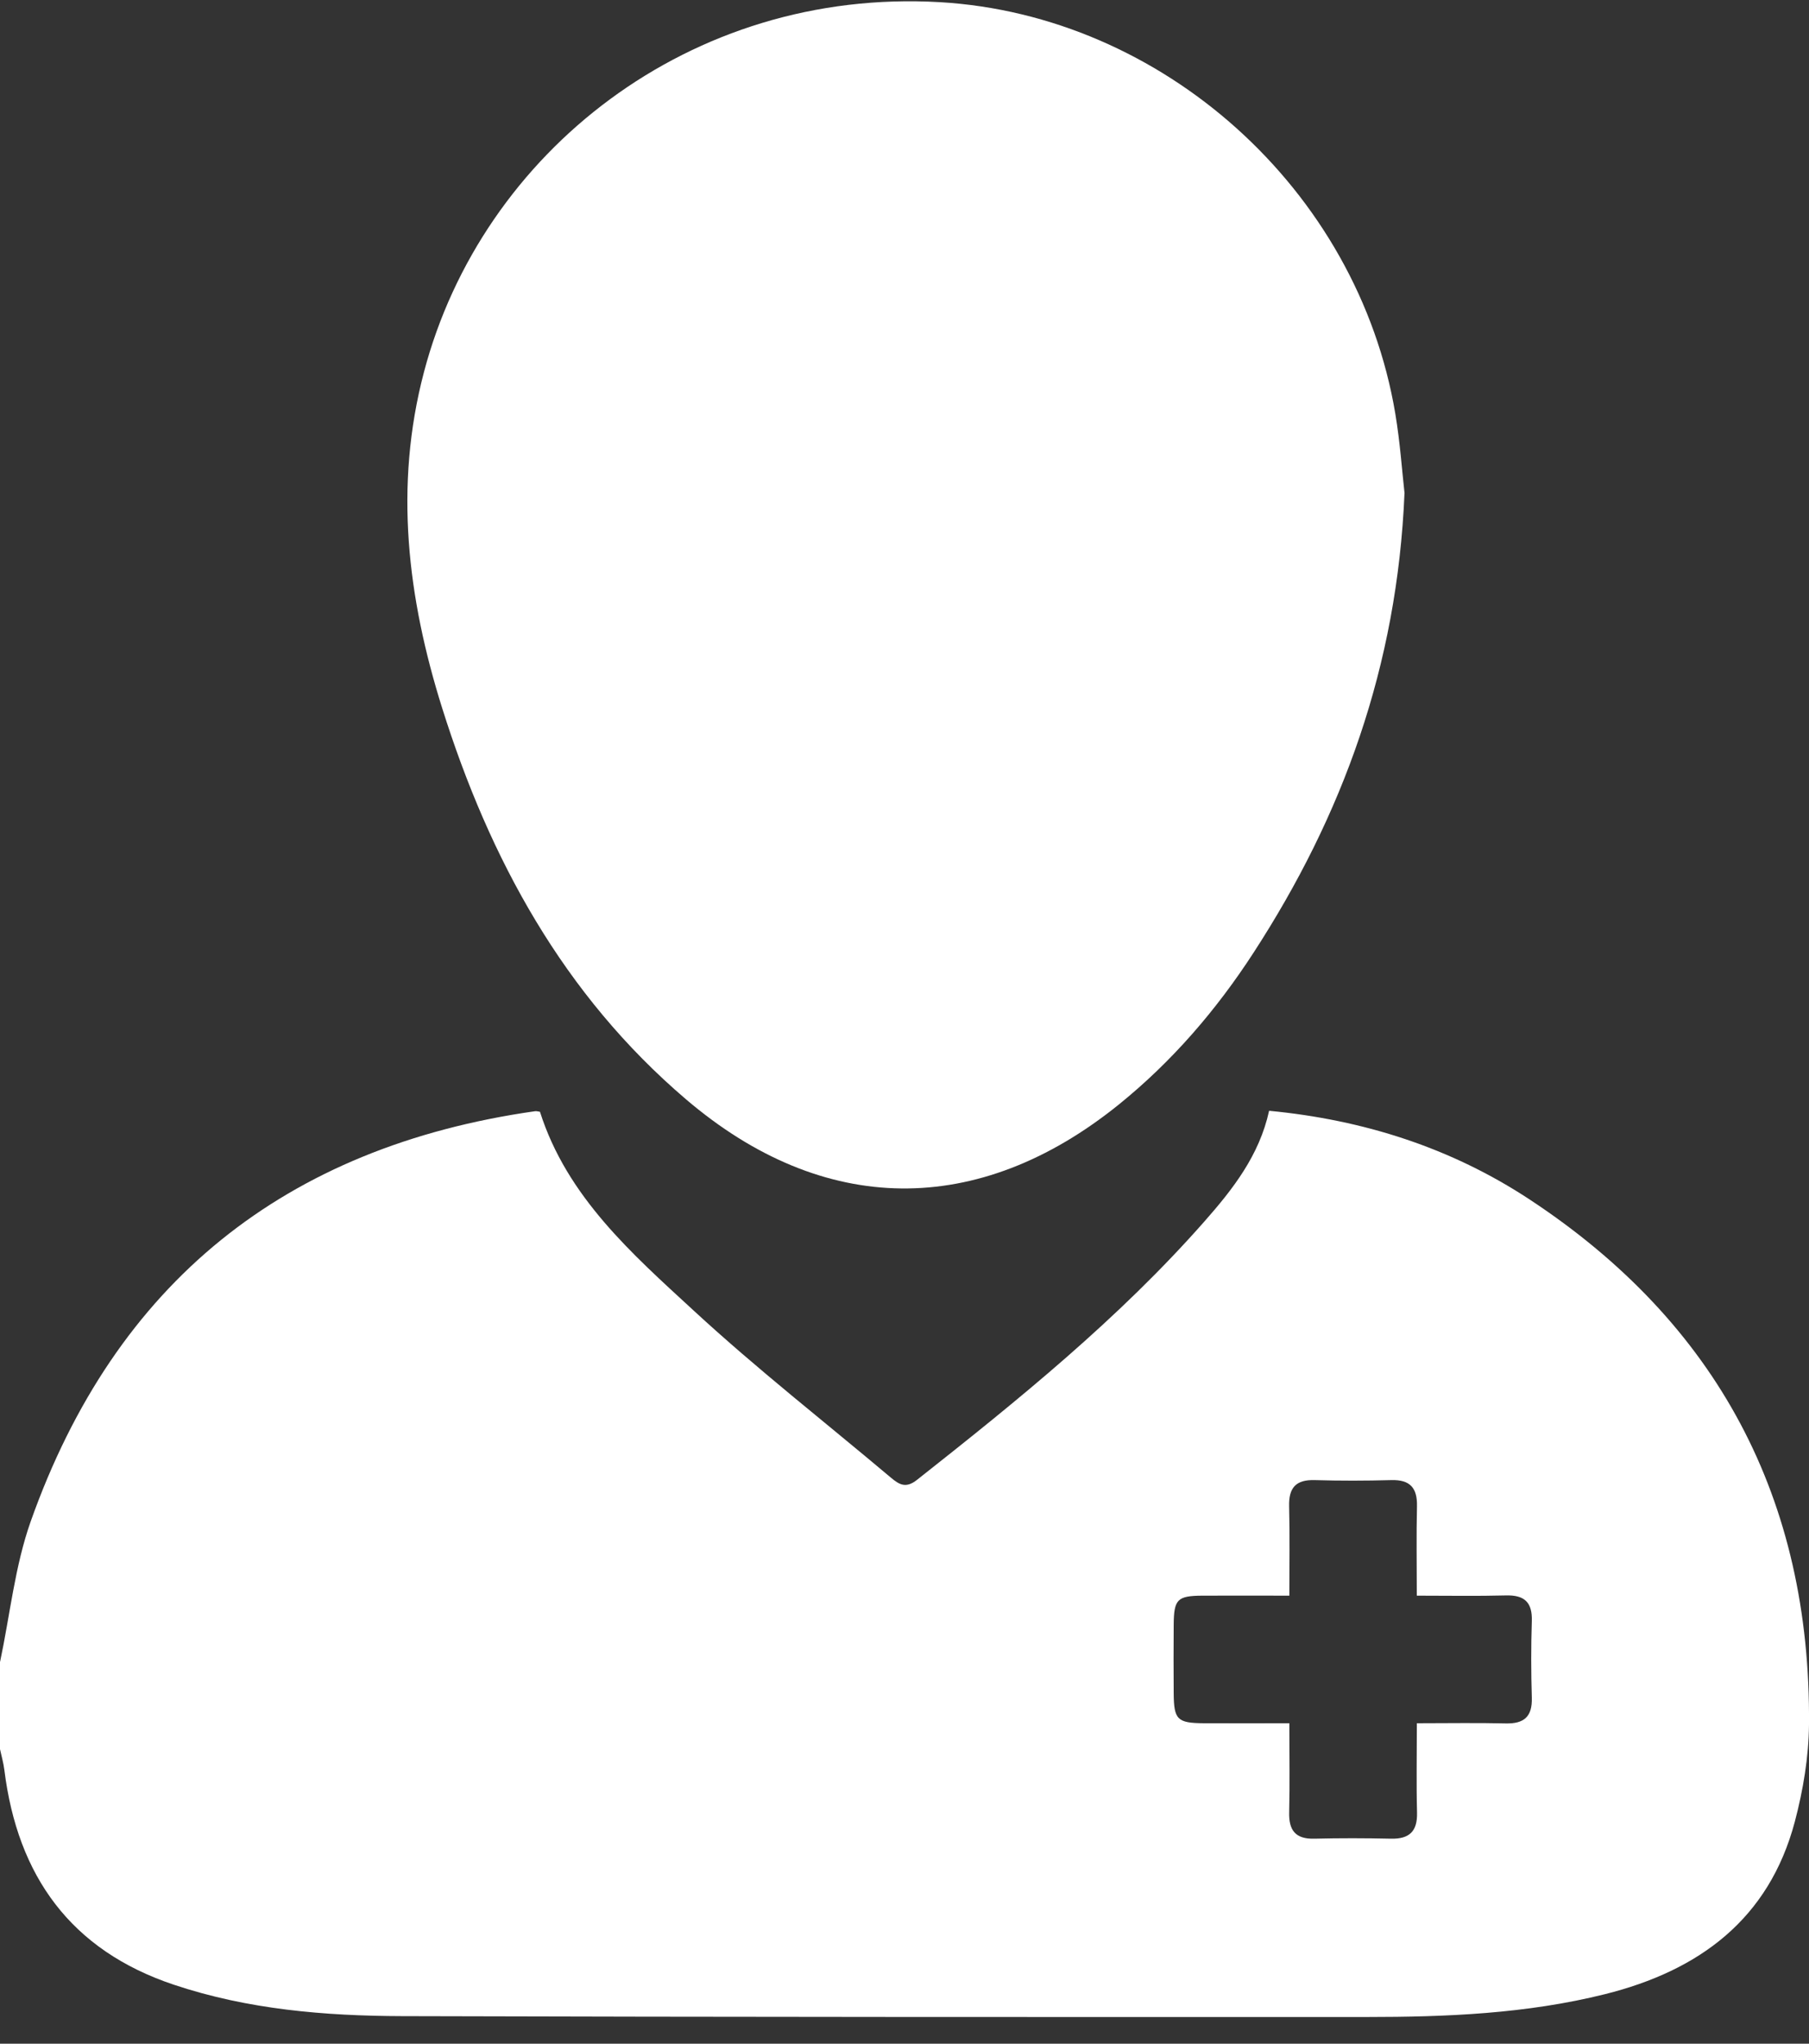
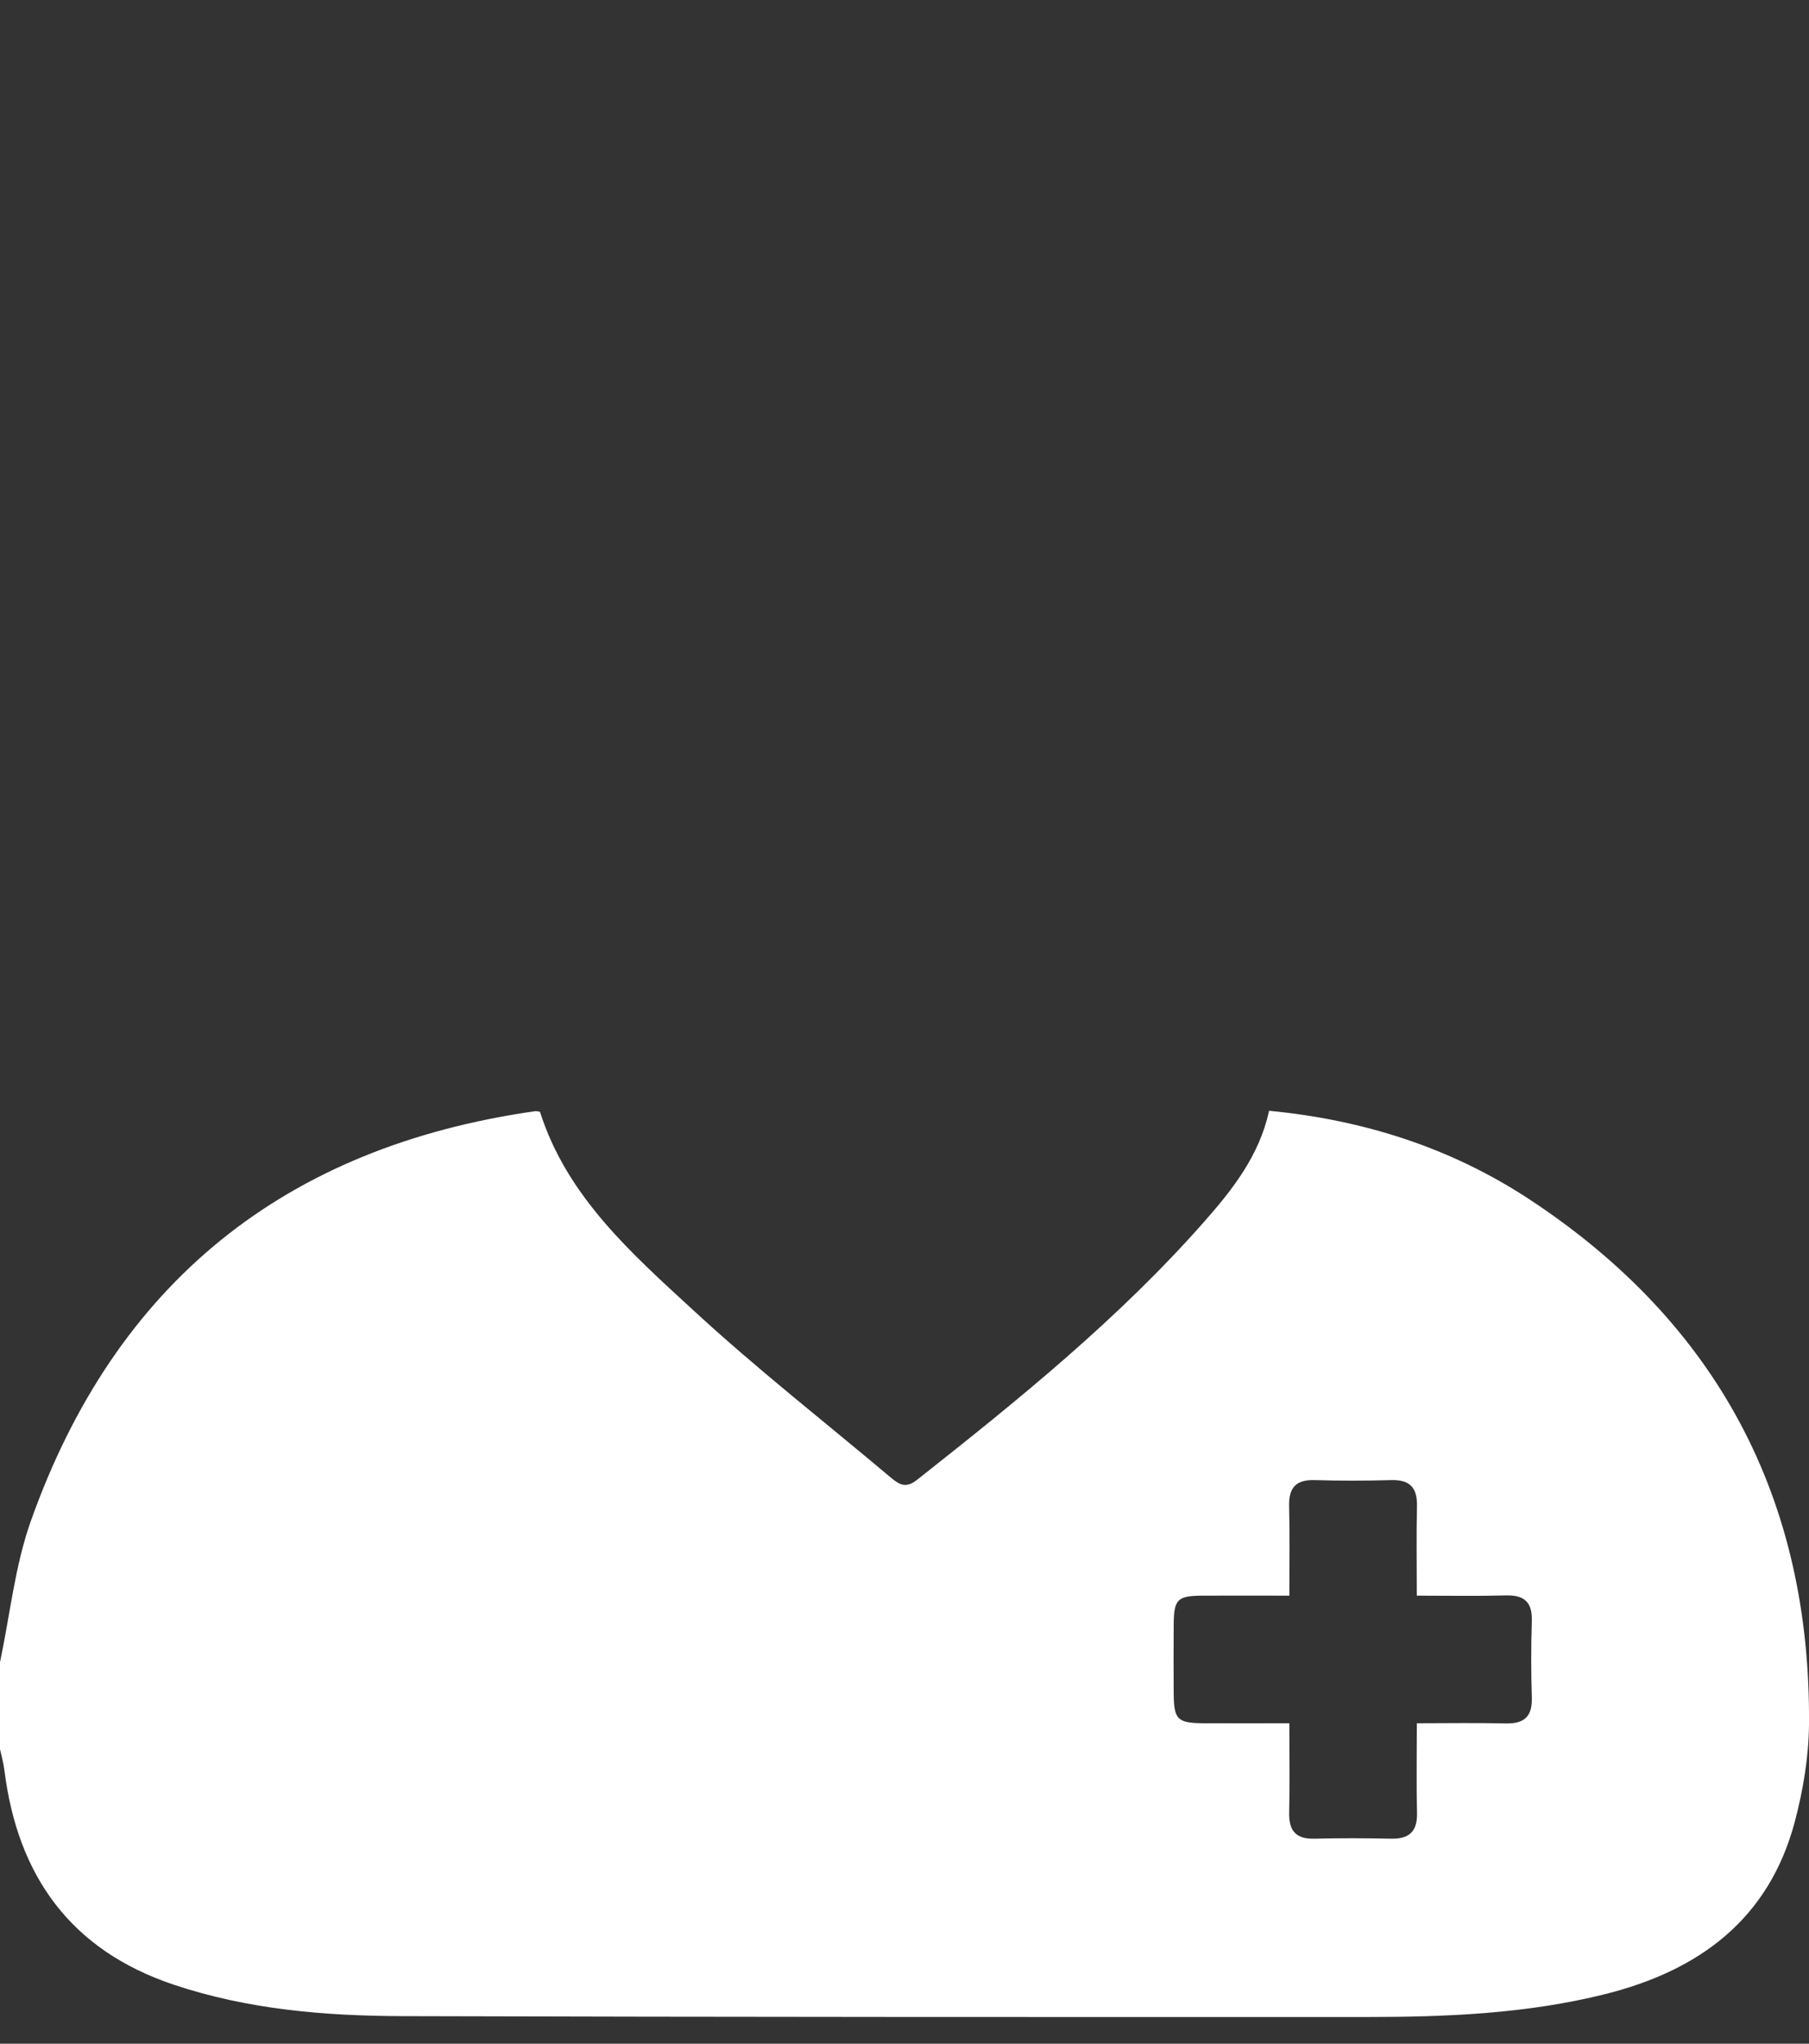
<svg xmlns="http://www.w3.org/2000/svg" width="31" height="35" viewBox="0 0 31 35" fill="none">
  <rect x="0" y="0" width="31" height="35" fill="#333333" stroke="none" />
  <path d="M0.002 28.457C0.172 27.654 0.255 26.82 0.527 26.053C1.977 21.968 4.884 19.639 9.172 19.03C9.196 19.027 9.22 19.036 9.253 19.04C9.716 20.495 10.828 21.47 11.895 22.452C12.977 23.449 14.141 24.358 15.267 25.306C15.411 25.427 15.524 25.494 15.714 25.344C17.451 23.974 19.17 22.586 20.639 20.919C21.127 20.366 21.581 19.787 21.748 19.023C23.368 19.178 24.867 19.657 26.211 20.541C29.434 22.662 31.032 25.675 31 29.533C30.995 30.088 30.9 30.656 30.758 31.194C30.314 32.87 29.117 33.749 27.503 34.152C26.16 34.487 24.788 34.543 23.414 34.543C17.907 34.544 12.4 34.544 6.893 34.528C5.569 34.524 4.25 34.415 2.979 33.99C1.211 33.399 0.301 32.127 0.075 30.314C0.06 30.194 0.026 30.075 0 29.955C0 29.456 0 28.956 0 28.456L0.002 28.457ZM24.279 29.512C24.828 29.512 25.315 29.503 25.8 29.515C26.116 29.523 26.26 29.401 26.25 29.075C26.237 28.639 26.236 28.201 26.25 27.764C26.261 27.439 26.123 27.314 25.804 27.323C25.309 27.336 24.813 27.327 24.279 27.327C24.279 26.791 24.27 26.295 24.282 25.799C24.29 25.482 24.165 25.339 23.842 25.348C23.405 25.36 22.967 25.361 22.531 25.348C22.207 25.338 22.083 25.478 22.091 25.797C22.104 26.292 22.095 26.789 22.095 27.327C21.571 27.327 21.088 27.325 20.605 27.327C20.173 27.33 20.116 27.388 20.113 27.832C20.11 28.219 20.11 28.606 20.113 28.993C20.116 29.452 20.173 29.509 20.633 29.512C21.114 29.514 21.594 29.512 22.095 29.512C22.095 30.061 22.104 30.547 22.092 31.032C22.083 31.345 22.198 31.498 22.525 31.489C22.961 31.478 23.399 31.479 23.836 31.489C24.152 31.496 24.291 31.364 24.283 31.042C24.27 30.546 24.28 30.049 24.28 29.512H24.279Z" fill="white" />
-   <path d="M24.068 8.449C23.944 11.407 23.01 13.965 21.478 16.321C20.842 17.3 20.086 18.178 19.175 18.914C16.767 20.858 14.113 20.837 11.756 18.827C9.657 17.038 8.391 14.714 7.576 12.123C6.984 10.239 6.75 8.326 7.265 6.373C8.258 2.601 11.835 -0.21 16.105 0.037C19.914 0.258 23.266 3.236 23.911 7.086C23.993 7.576 24.027 8.076 24.069 8.448L24.068 8.449Z" fill="white" />
</svg>